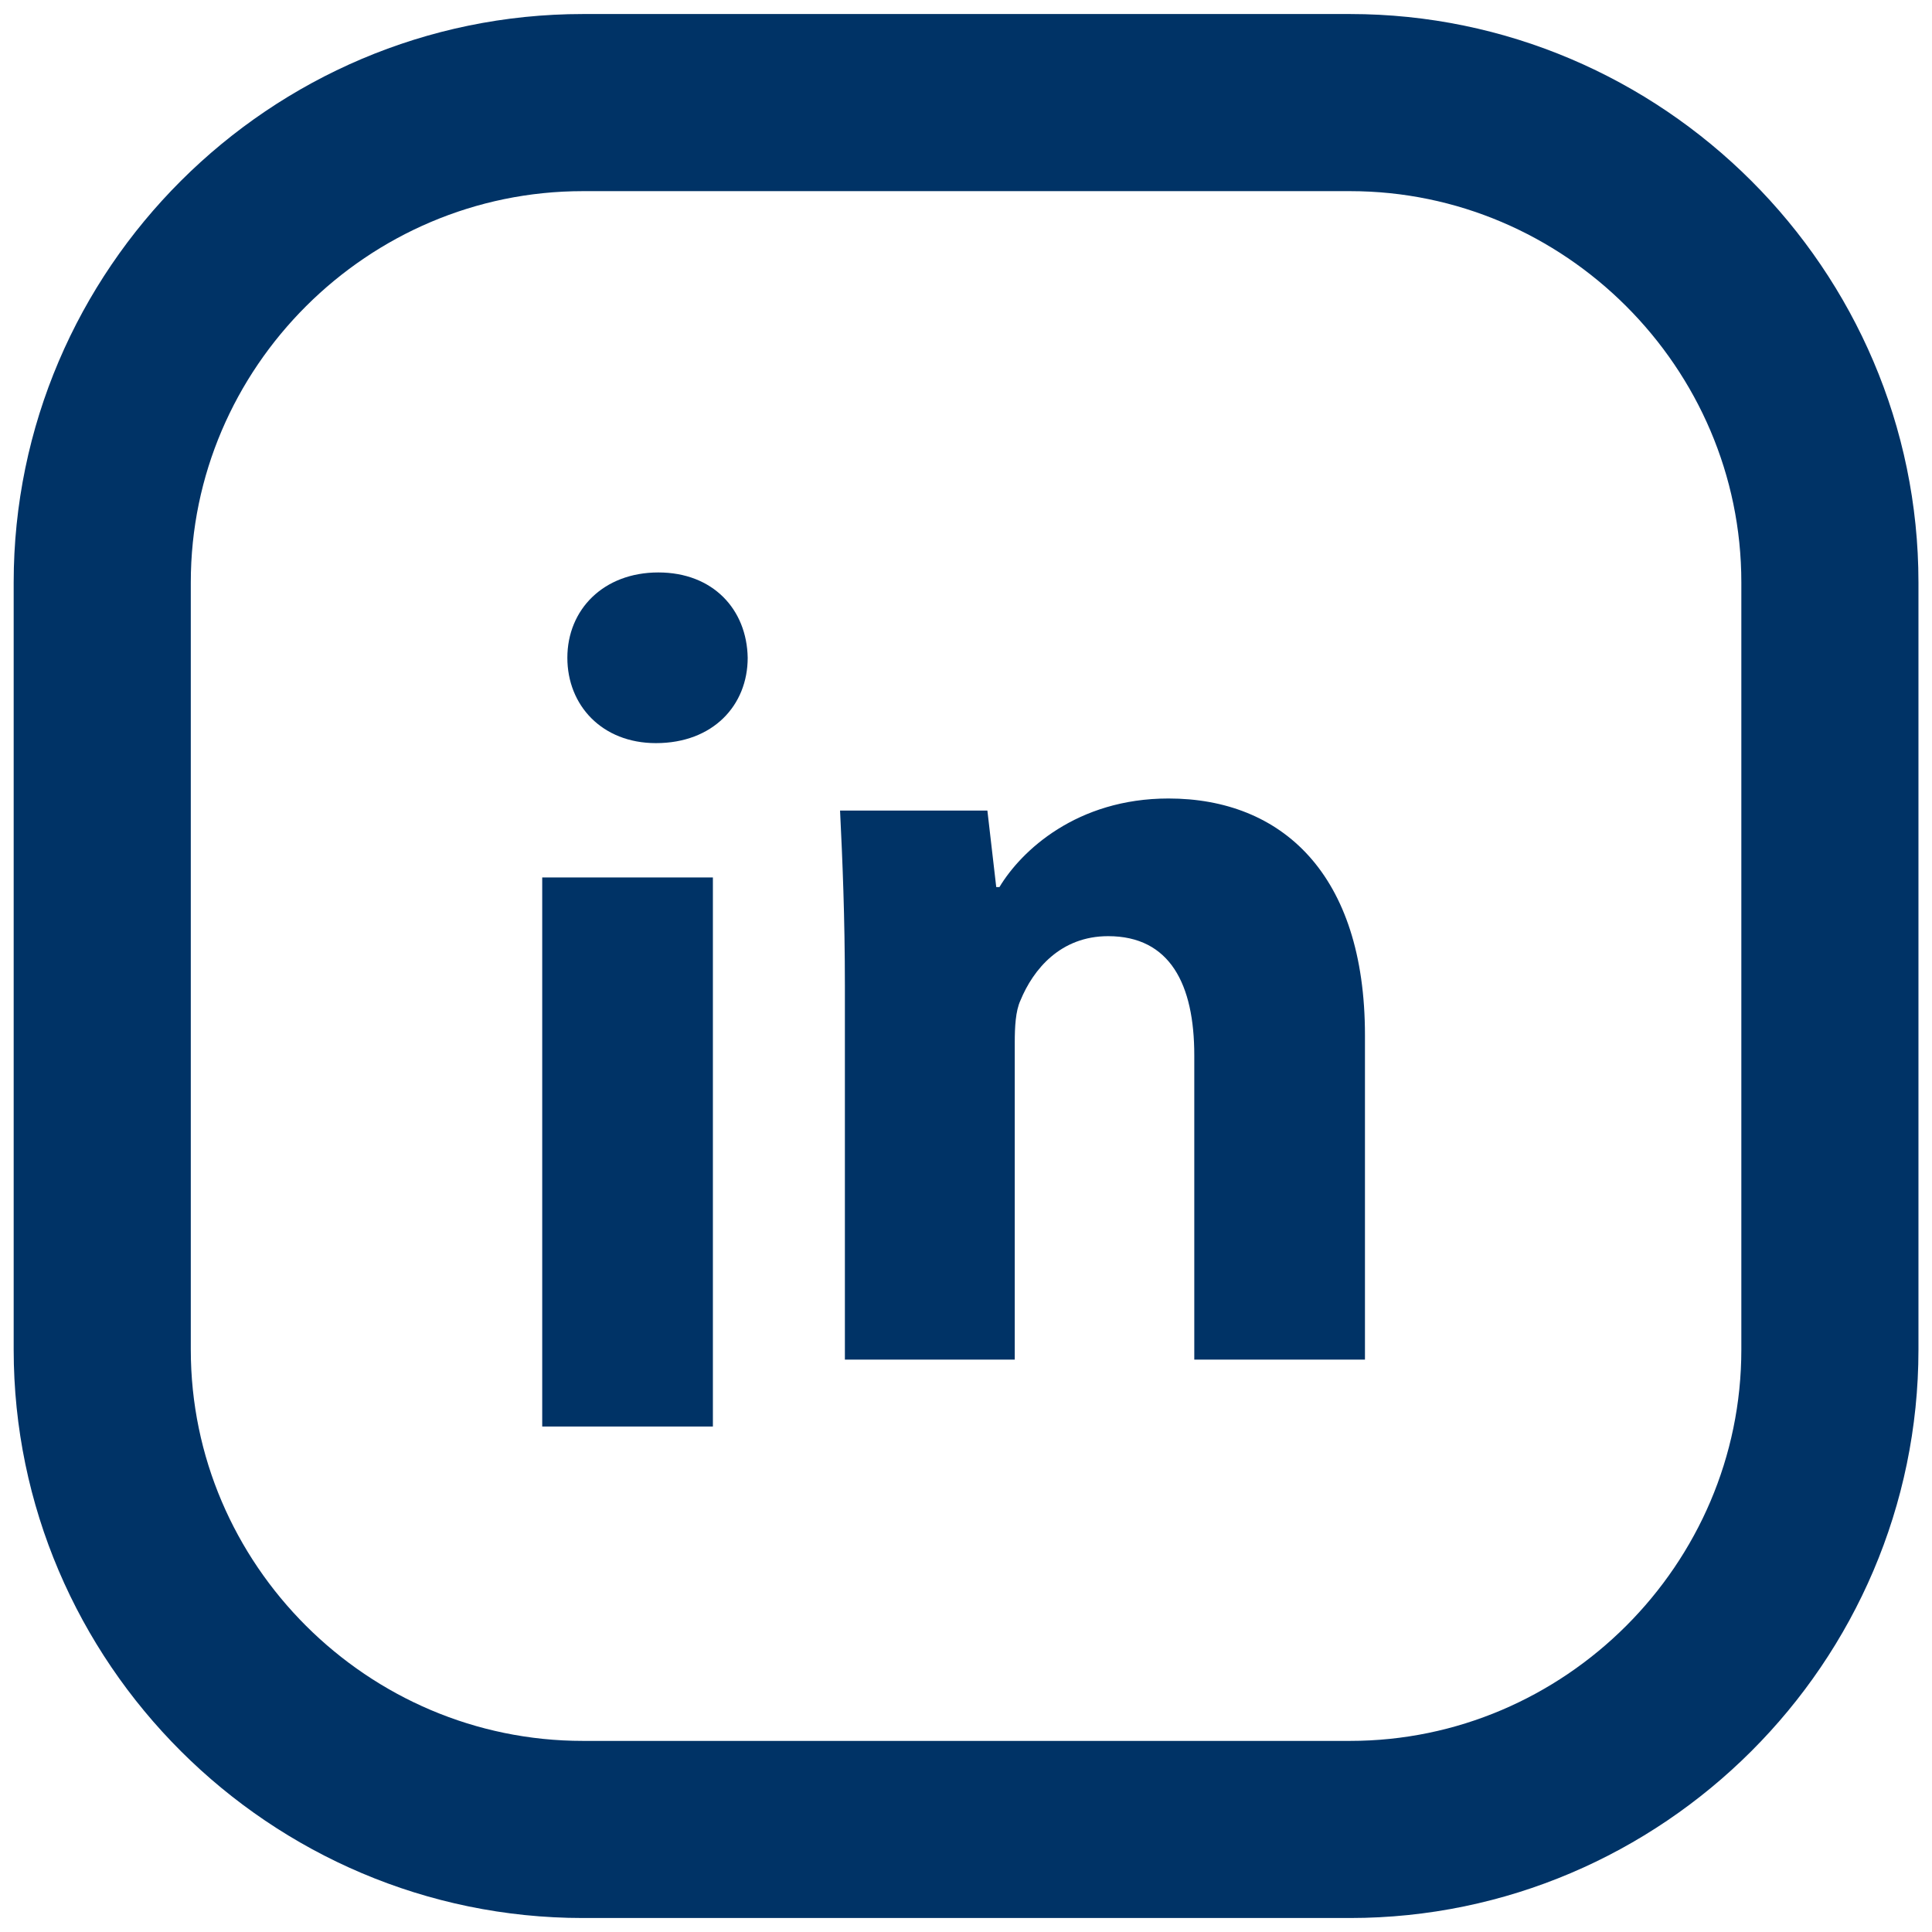
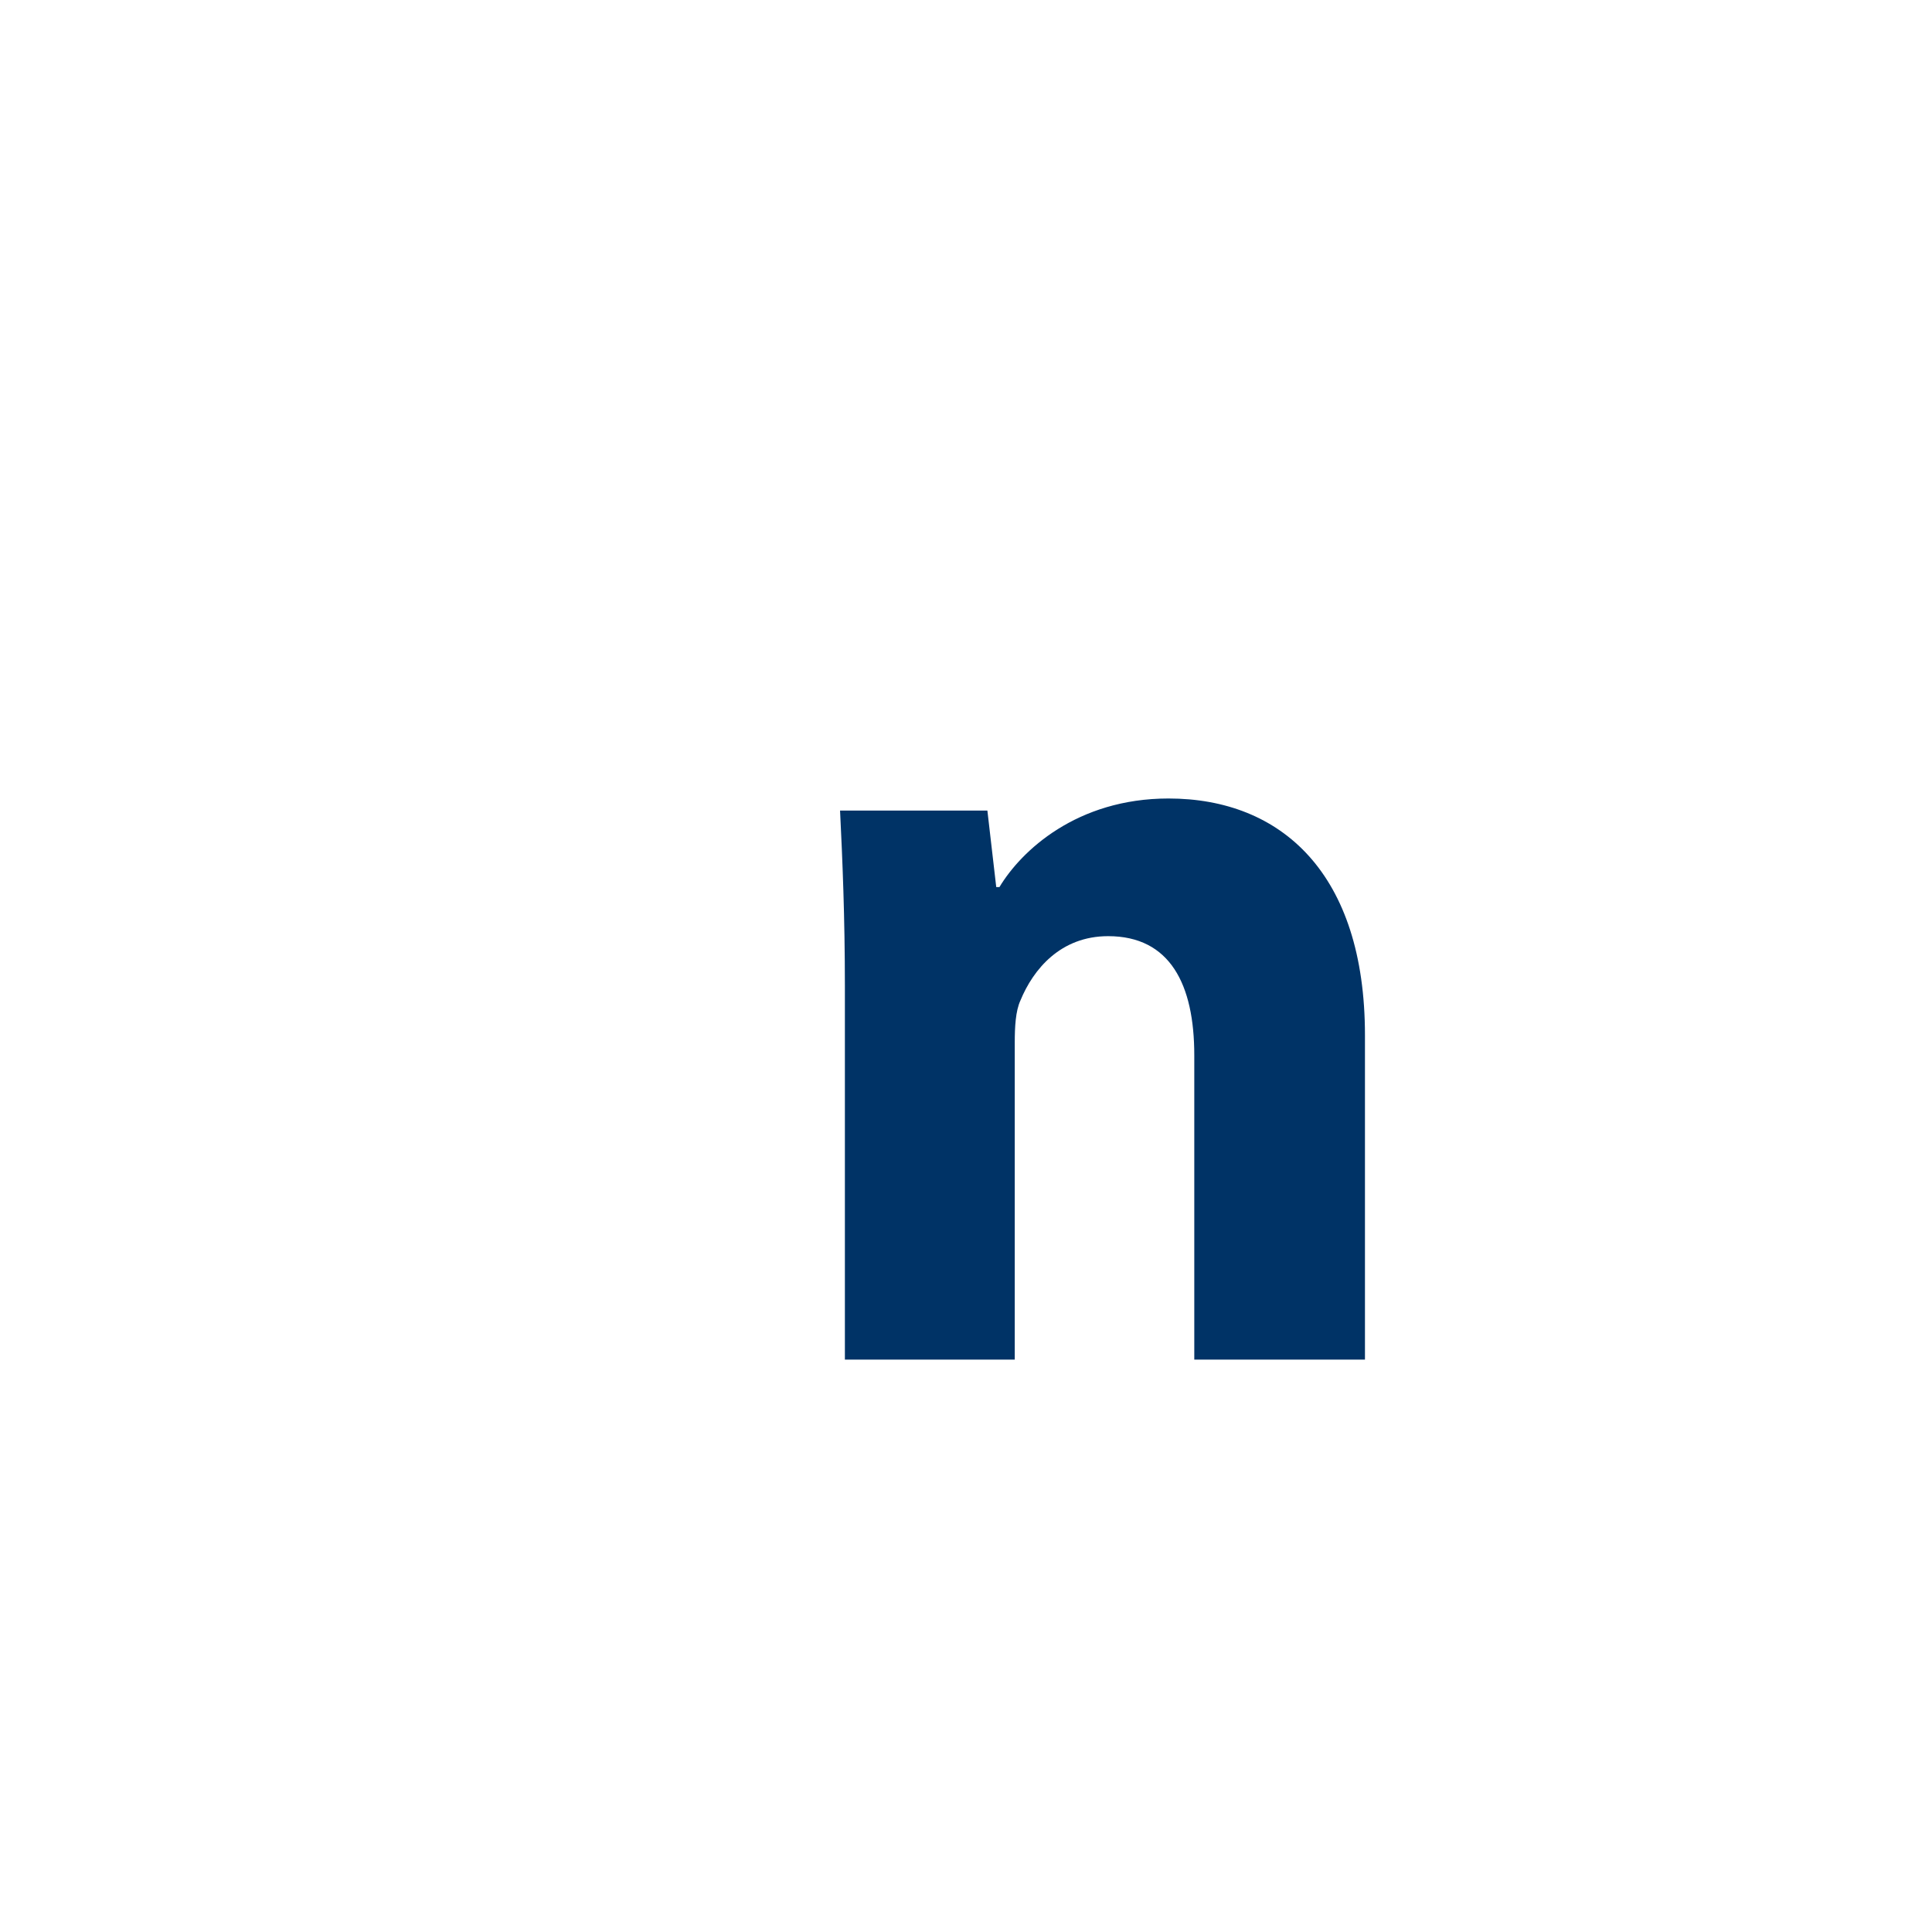
<svg xmlns="http://www.w3.org/2000/svg" width="100%" height="100%" viewBox="0 0 10 10" version="1.1" xml:space="preserve" style="fill-rule:evenodd;clip-rule:evenodd;stroke-miterlimit:10;">
  <g transform="matrix(1,0,0,1,-3.972,-3.971)">
    <g transform="matrix(4.167,0,0,4.167,10.96,4.502)">
-       <path d="M0,2.145L-0.953,2.145C-1.281,2.145 -1.55,1.877 -1.55,1.549L-1.55,0.596C-1.55,0.268 -1.281,0 -0.953,0L0,0C0.327,0 0.596,0.268 0.596,0.596L0.596,1.549C0.596,1.877 0.327,2.145 0,2.145Z" style="fill:none;stroke:rgb(0,51,102);stroke-width:0.22px;" />
-     </g>
+       </g>
    <g transform="matrix(-4.167,0,0,4.167,1931.62,-4234.16)">
-       <rect x="461.713" y="1018.16" width="0.212" height="0.682" style="fill:rgb(0,51,102);" />
-     </g>
+       </g>
    <g transform="matrix(4.167,0,0,4.167,7.367,6.934)">
-       <path d="M0,0.212C-0.067,0.212 -0.11,0.165 -0.11,0.106C-0.11,0.046 -0.065,0 0.003,0C0.071,0 0.113,0.046 0.114,0.106C0.114,0.165 0.071,0.212 0,0.212" style="fill:rgb(0,51,102);fill-rule:nonzero;" />
-     </g>
+       </g>
    <g transform="matrix(4.167,0,0,4.167,11.037,8.104)">
      <path d="M0,0.697L-0.212,0.697L-0.212,0.319C-0.212,0.231 -0.242,0.171 -0.319,0.171C-0.378,0.171 -0.412,0.212 -0.428,0.251C-0.434,0.264 -0.435,0.284 -0.435,0.303L-0.435,0.697L-0.646,0.697L-0.646,0.233C-0.646,0.147 -0.649,0.076 -0.652,0.015L-0.469,0.015L-0.458,0.11L-0.454,0.11C-0.427,0.065 -0.358,0 -0.244,0C-0.104,0 0,0.093 0,0.294L0,0.697Z" style="fill:rgb(0,51,102);fill-rule:nonzero;" />
    </g>
  </g>
</svg>